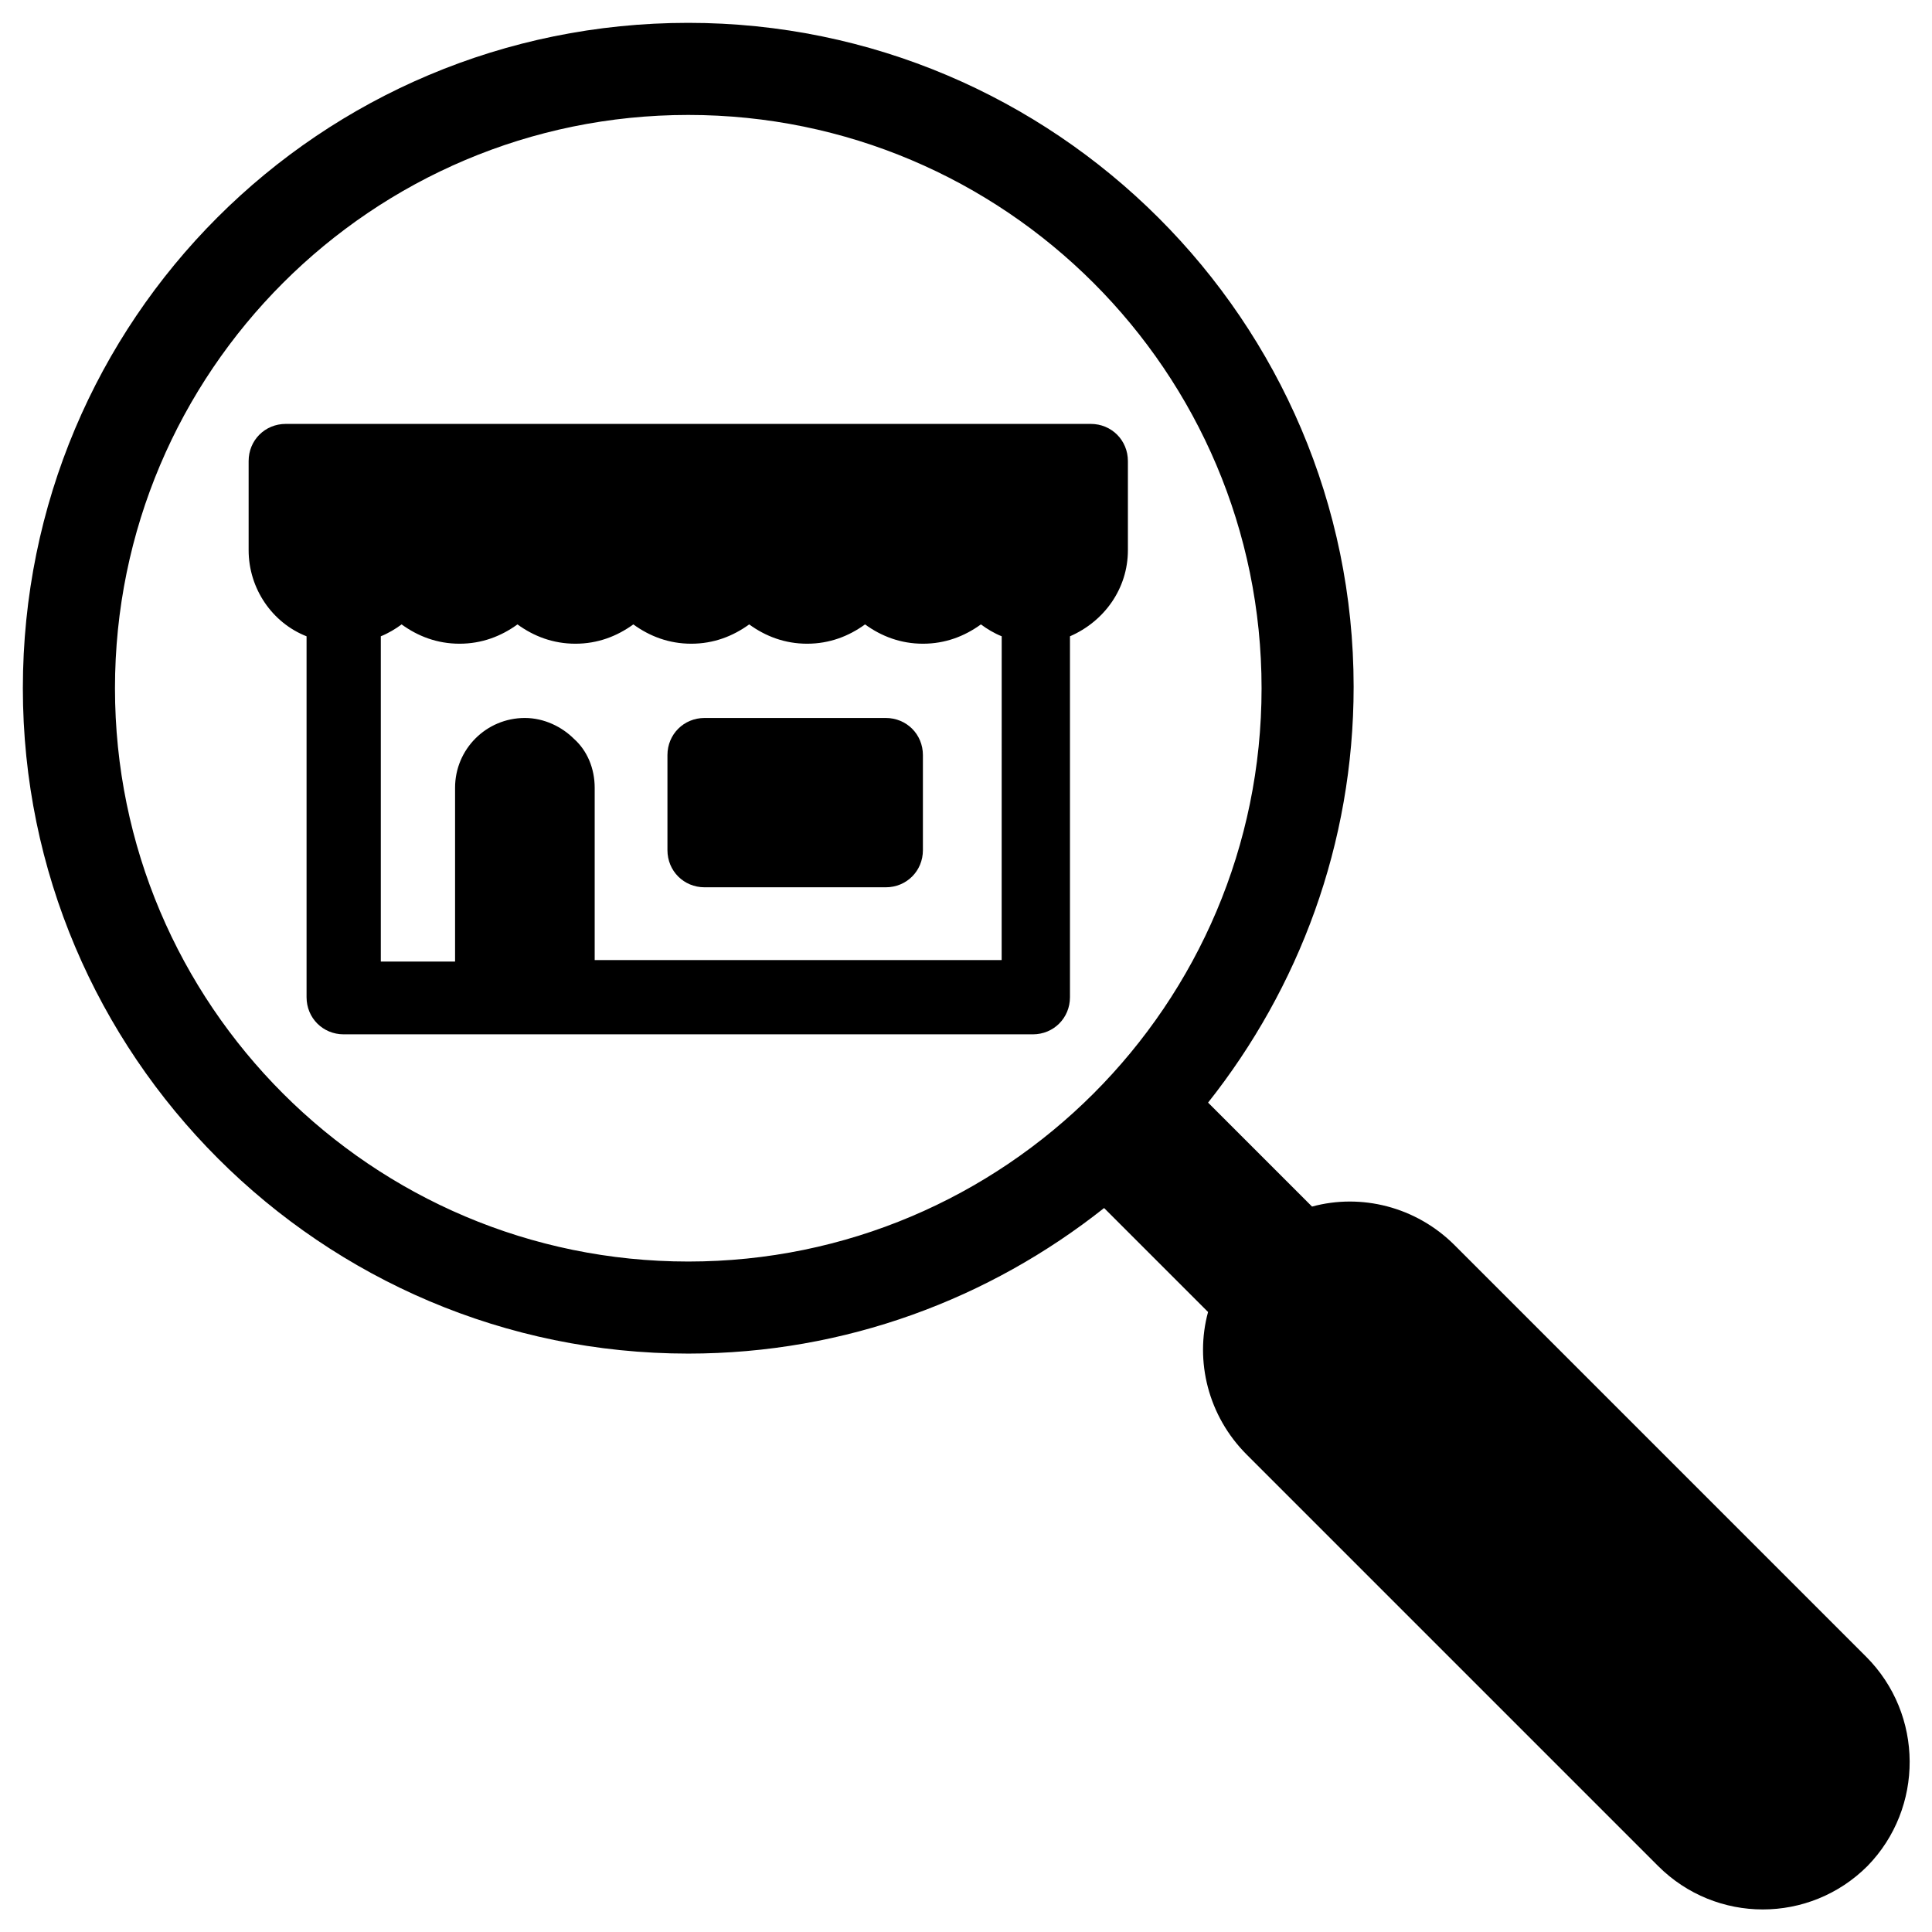
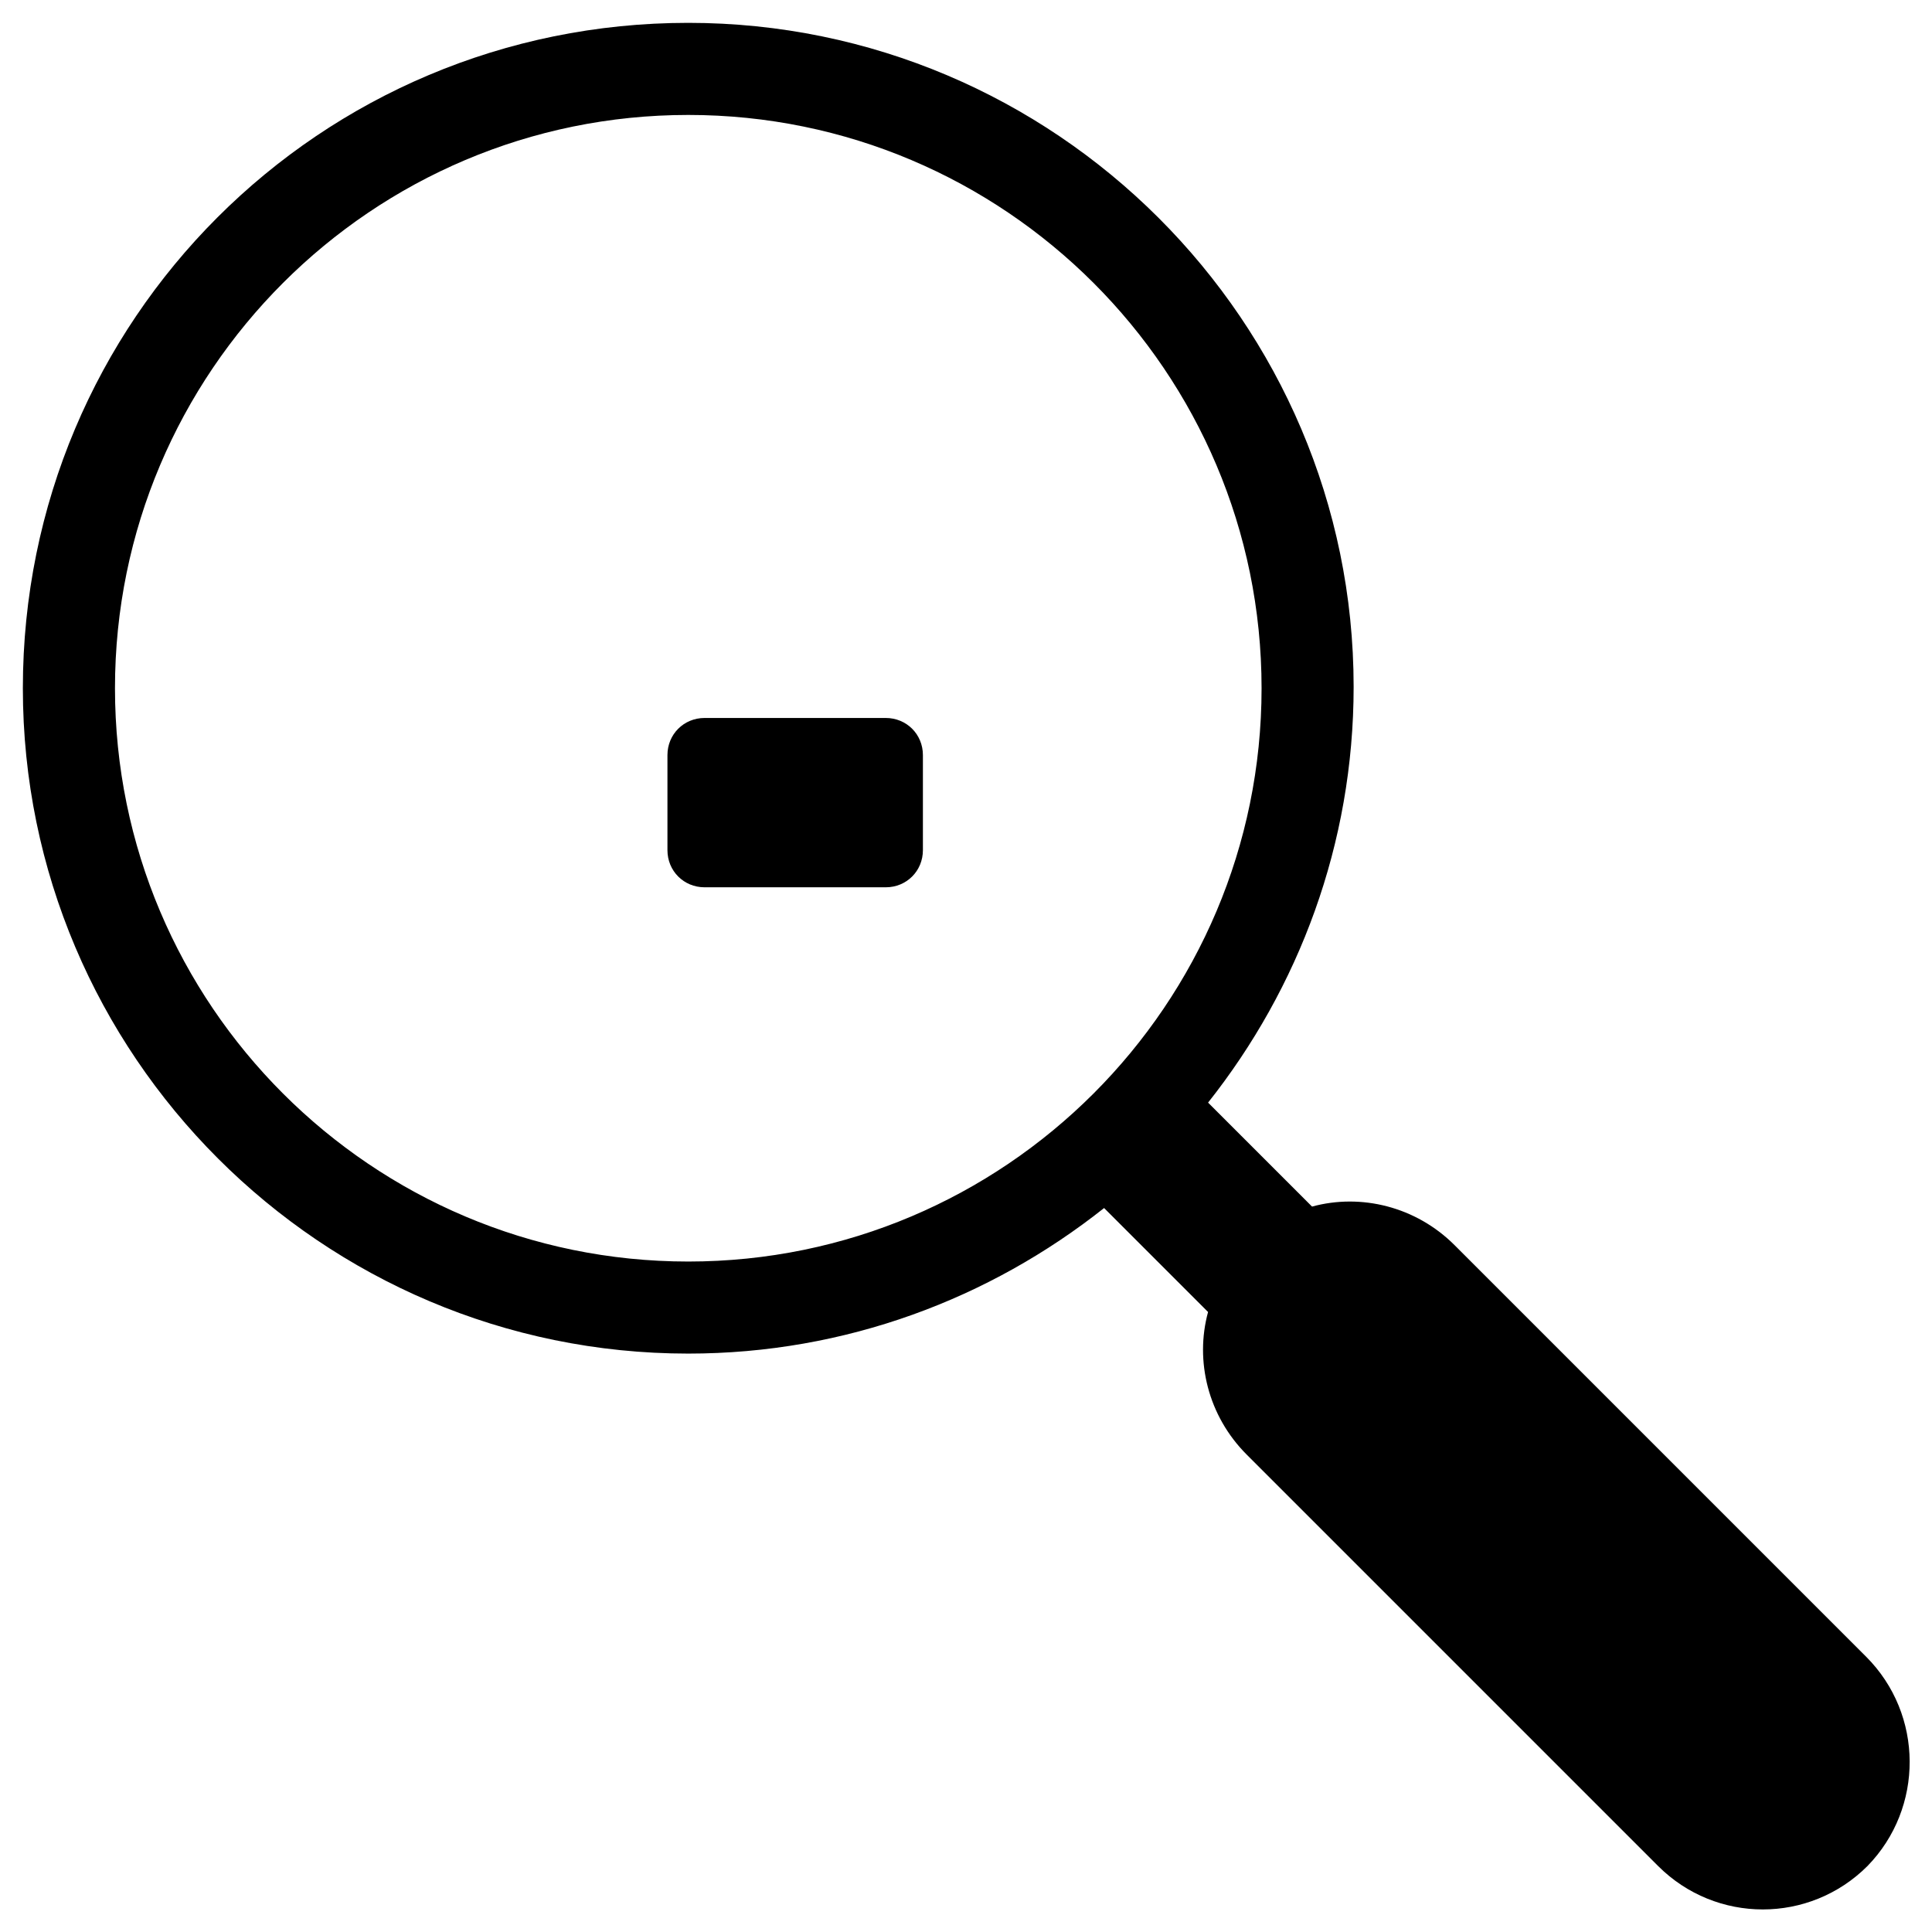
<svg xmlns="http://www.w3.org/2000/svg" fill="#000000" width="800px" height="800px" version="1.1" viewBox="144 144 512 512">
  <g>
    <path d="m638.52 583.02-109.03-109.03c-10.234-10.234-24.797-13.777-37.785-10.234l-27.551-27.551c24.008-30.309 38.574-68.488 38.574-110.21-0.004-96.828-79.117-175.94-176.34-175.94-97.613 0-176.33 78.719-176.33 176.33 0 97.219 79.113 176.33 176.33 176.33 41.723 0 79.902-14.562 110.21-38.574l27.551 27.551c-3.543 12.988 0 27.551 10.234 37.785l109.03 109.03c15.352 15.352 40.148 15.352 55.496 0 14.961-15.344 14.961-40.141-0.391-55.492zm-312.12-104.7c-83.836 0-151.93-68.094-151.93-151.93 0-83.836 68.094-151.93 151.93-151.93 83.836 0 151.93 68.094 151.93 151.93 0 83.836-68.094 151.93-151.93 151.93z" />
    <path d="m378.74 334.27h-48.02c-5.512 0-9.84 4.328-9.84 9.84v25.191c0 5.512 4.328 9.84 9.84 9.84h48.02c5.512 0 9.84-4.328 9.84-9.84v-25.191c0.004-5.508-4.328-9.84-9.84-9.84z" />
-     <path d="m433.06 256.34h-213.33c-5.512 0-9.84 4.328-9.84 9.84v23.617c0 10.234 6.297 19.285 15.352 22.828v95.645c0 5.512 4.328 9.84 9.84 9.84h182.63c5.512 0 9.84-4.328 9.84-9.84v-95.645c9.055-3.938 15.352-12.594 15.352-22.828v-23.617c-0.004-5.512-4.336-9.84-9.844-9.84zm-25.191 142.09h-106.27v-45.66c0-5.117-1.969-9.84-5.512-12.988-3.148-3.148-7.871-5.512-12.988-5.512-10.234 0-18.5 8.266-18.5 18.5v46.051h-19.68v-86.199c1.969-0.789 3.938-1.969 5.512-3.148 4.328 3.148 9.445 5.117 15.352 5.117 5.902 0 11.02-1.969 15.352-5.117 4.328 3.148 9.445 5.117 15.352 5.117 5.902 0 11.02-1.969 15.352-5.117 4.328 3.148 9.445 5.117 15.352 5.117 5.902 0 11.02-1.969 15.352-5.117 4.328 3.148 9.445 5.117 15.352 5.117 5.902 0 11.02-1.969 15.352-5.117 4.328 3.148 9.445 5.117 15.352 5.117 5.902 0 11.02-1.969 15.352-5.117 1.574 1.18 3.543 2.363 5.512 3.148l-0.012 85.809z" />
  </g>
</svg>